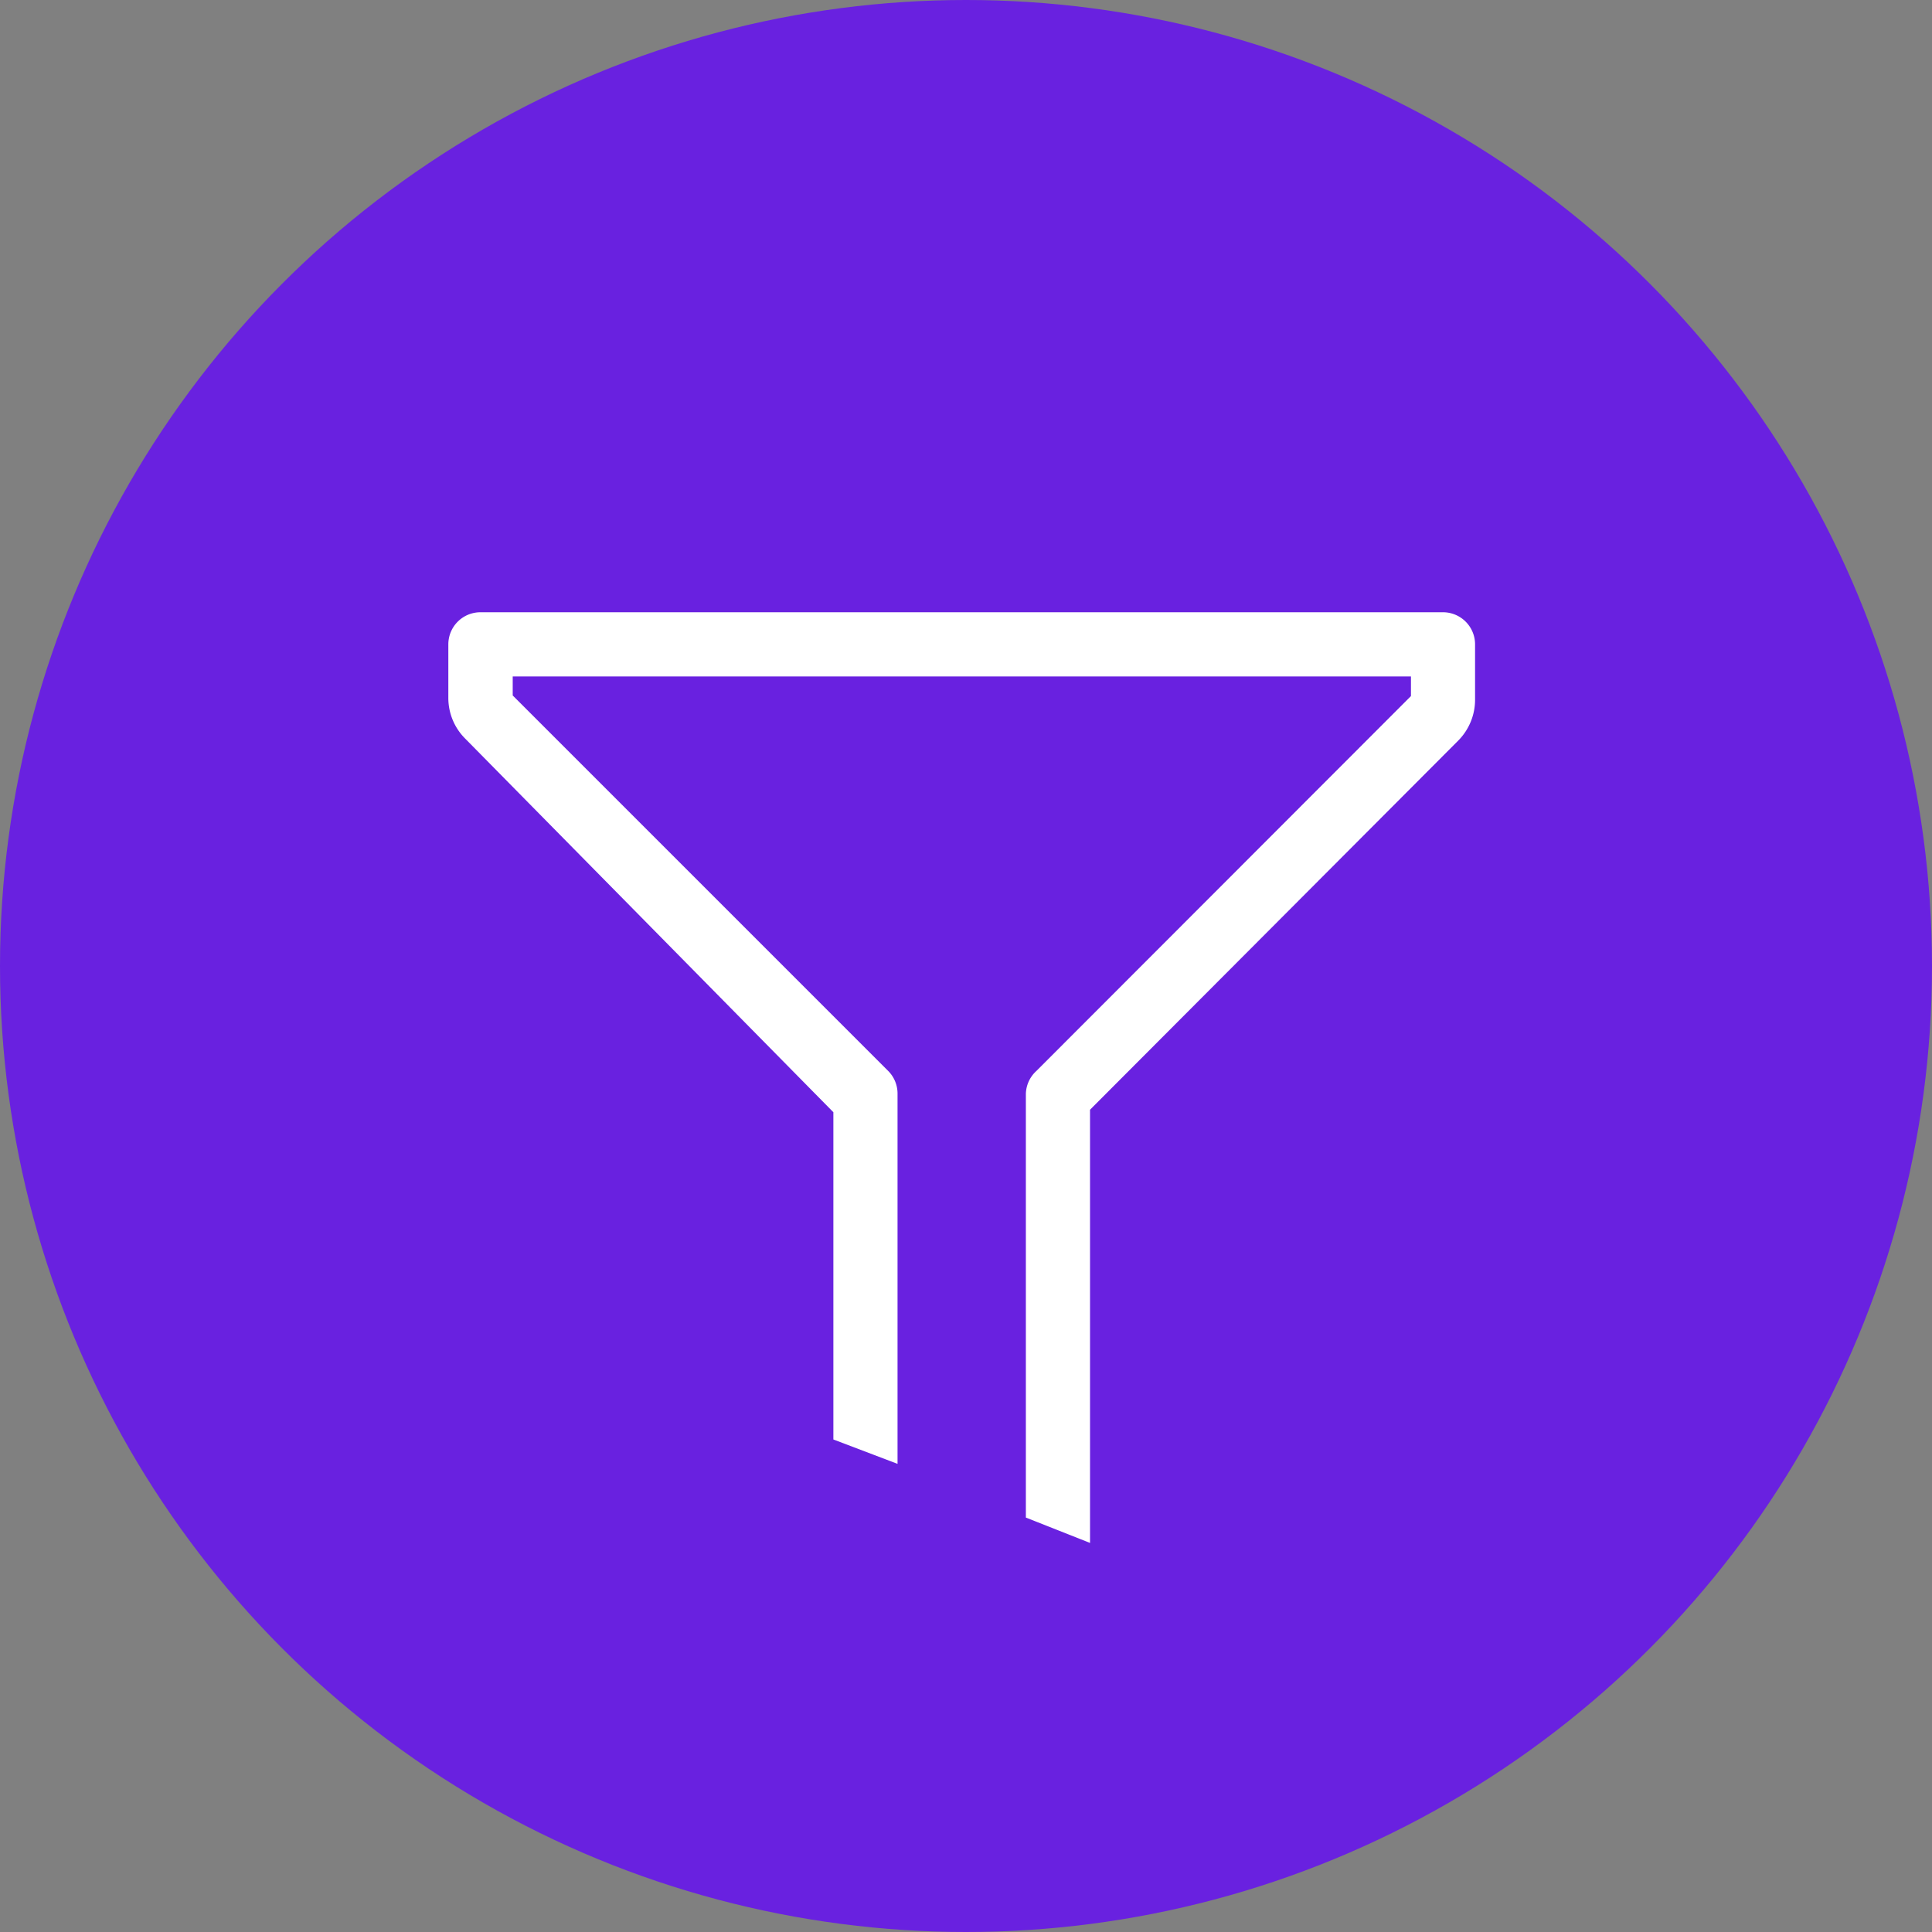
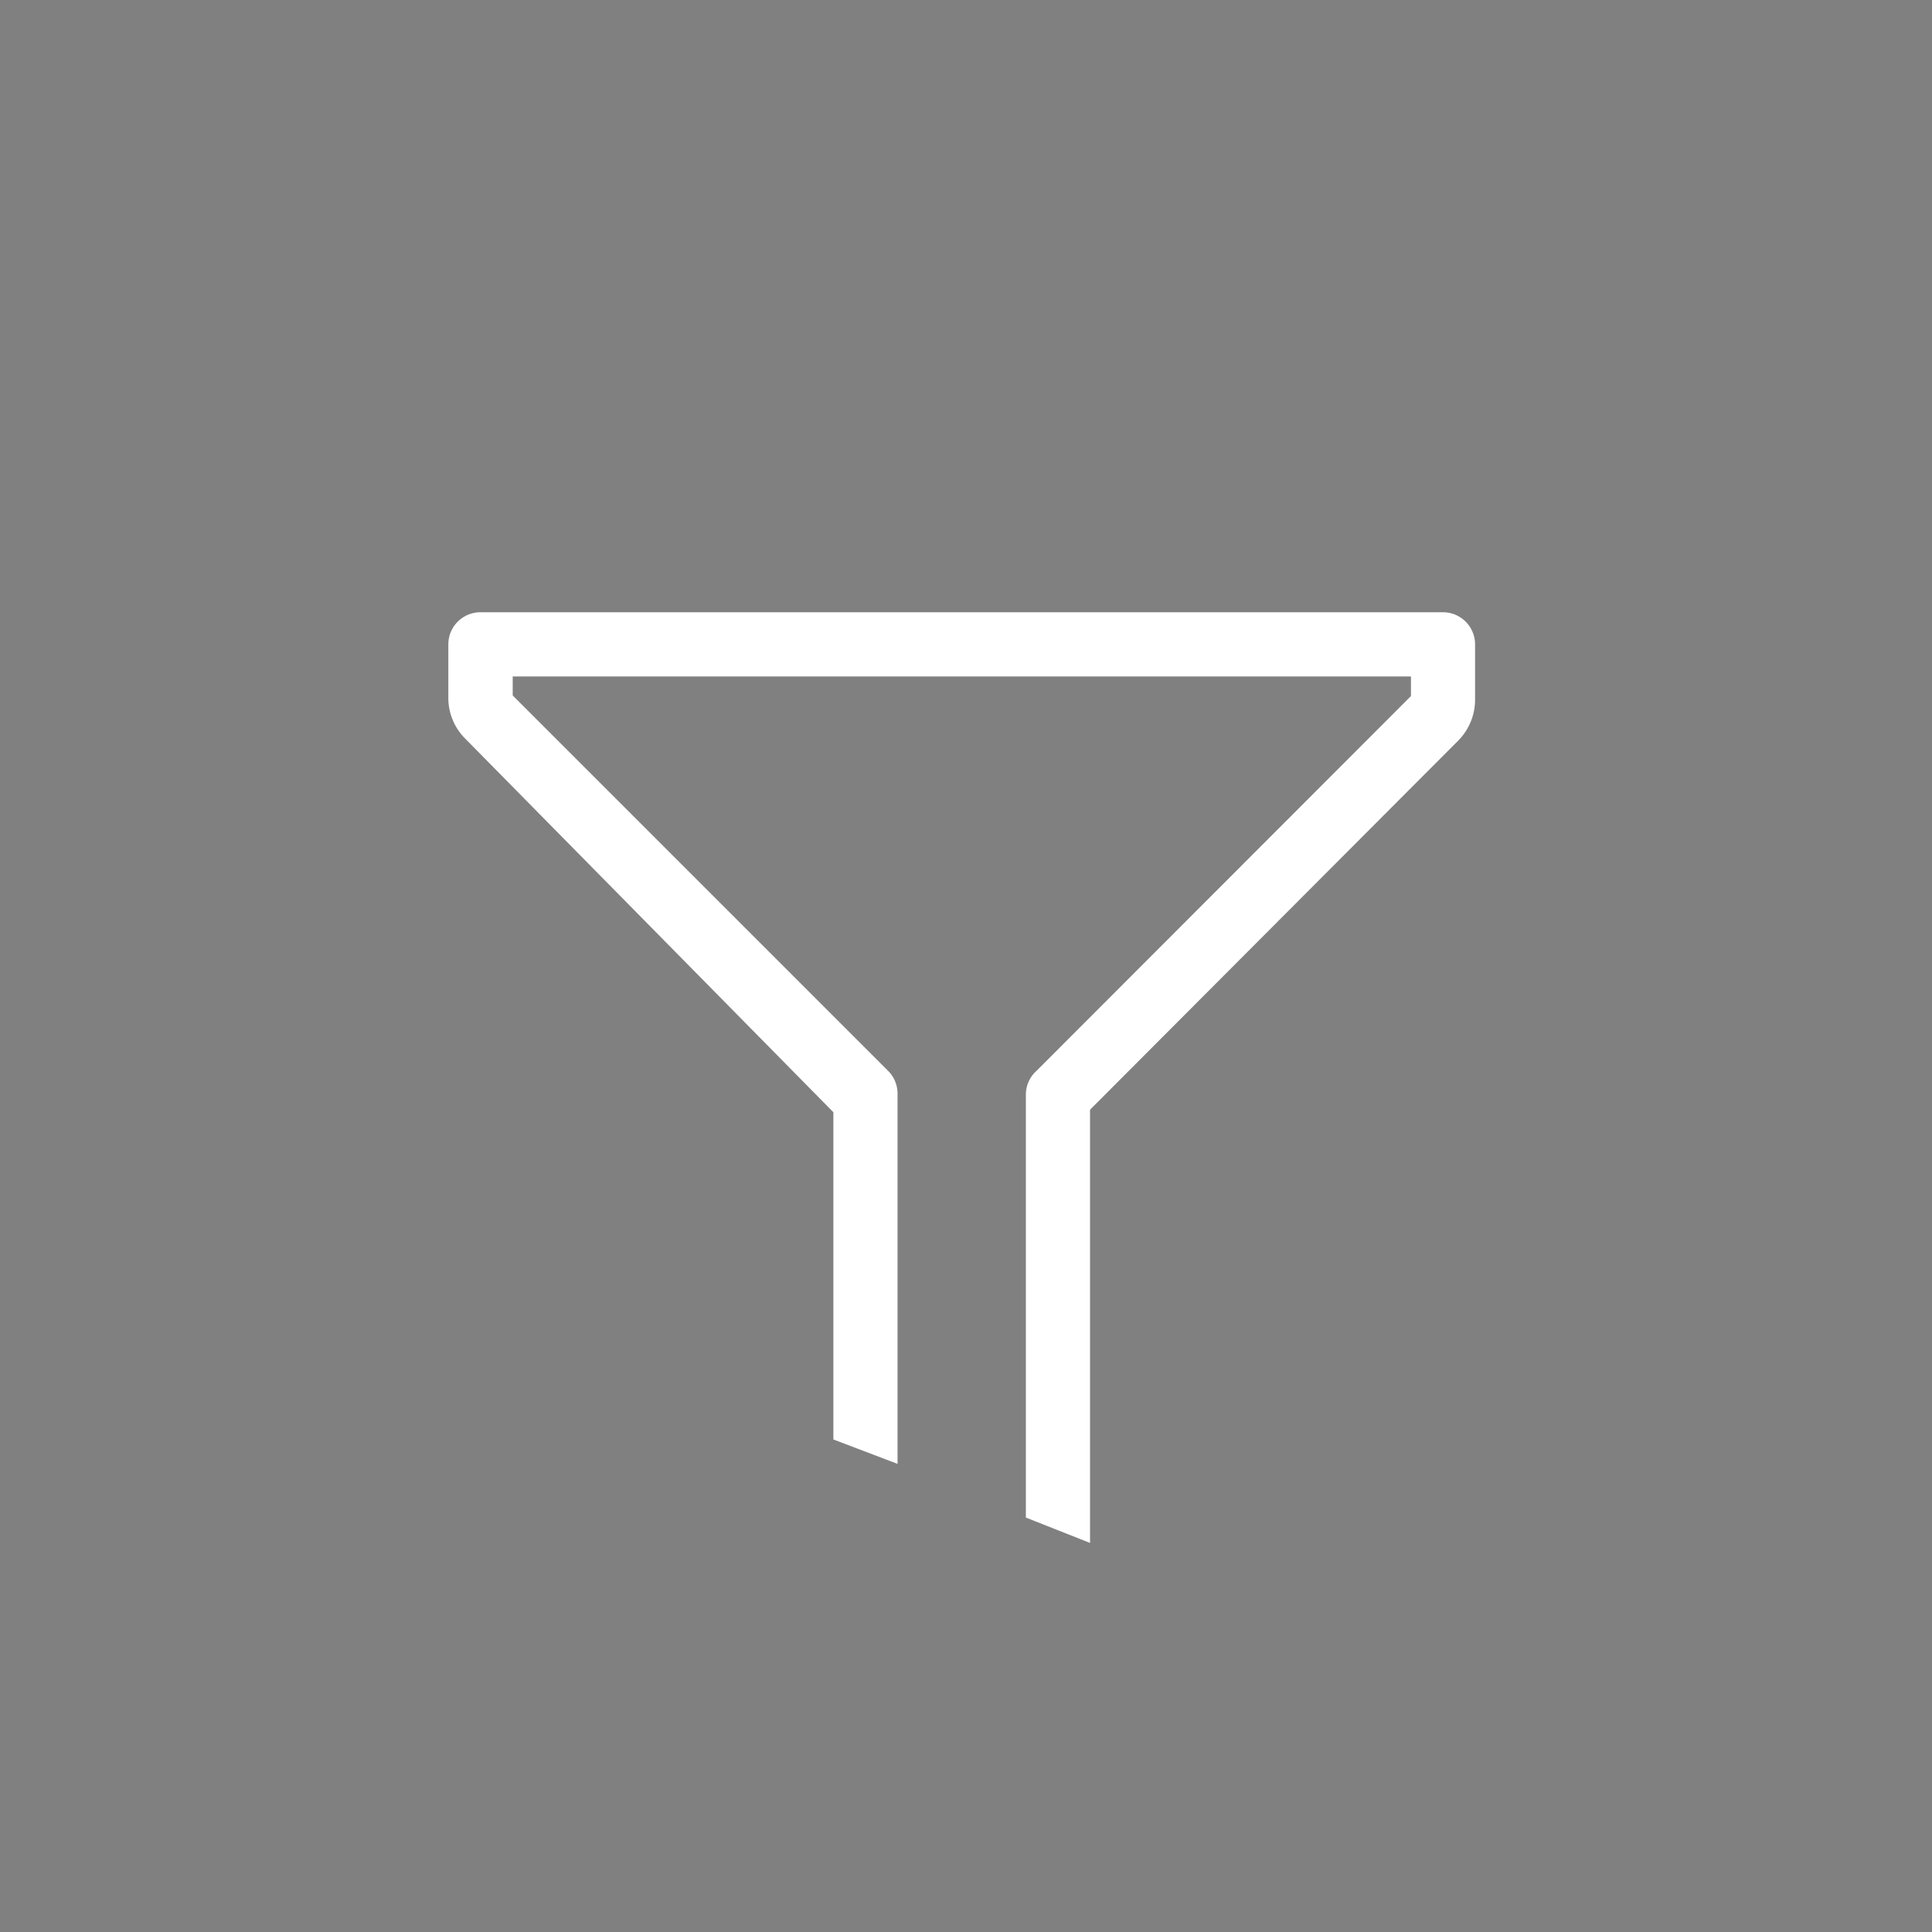
<svg xmlns="http://www.w3.org/2000/svg" width="35.5" height="35.5" viewBox="0 0 35.5 35.5">
  <rect x="0" y="0" width="35.5" height="35.5" fill="#808080" stroke="none" />
  <g id="icone_filtro" transform="translate(-97.431 -1867.883)">
-     <circle id="Ellipse_292" data-name="Ellipse 292" cx="17.75" cy="17.75" r="17.75" transform="translate(97.431 1867.883)" fill="#6921e0" />
    <g id="filter-line" transform="translate(105.669 1879.133)">
      <path id="Path_10902" data-name="Path 10902" d="M28.938,21.32H11.25a.59.59,0,0,0-.59.59v.985a1.055,1.055,0,0,0,.312.749l6.763,6.863V36.52l1.179.448v-6.8a.59.59,0,0,0-.171-.419l-6.9-6.9V22.5H28.348v.36l-6.881,6.887a.59.59,0,0,0-.195.419v7.789l1.179.466v-7.96l6.763-6.78a1.067,1.067,0,0,0,.312-.766v-1A.59.59,0,0,0,28.938,21.32Z" transform="translate(-10.66 -21.32)" fill="#fff" />
    </g>
  </g>
</svg>